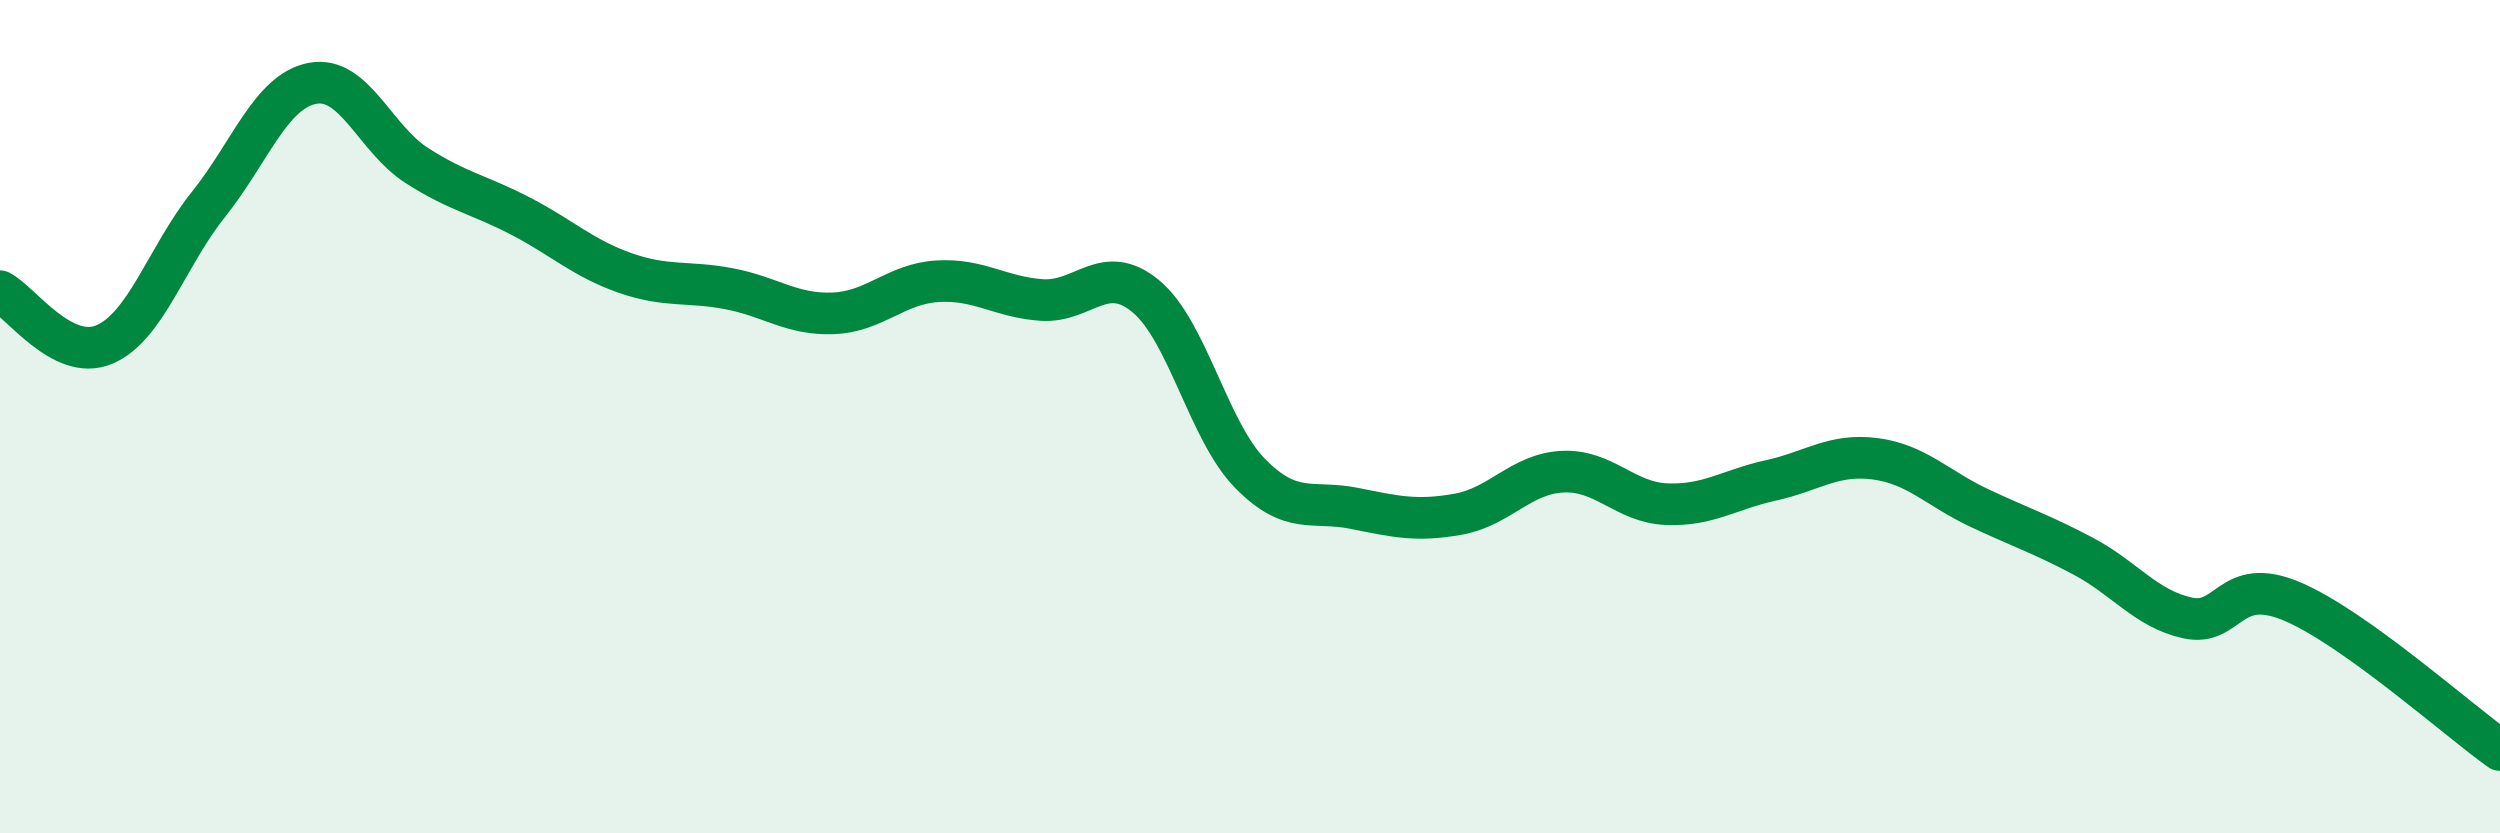
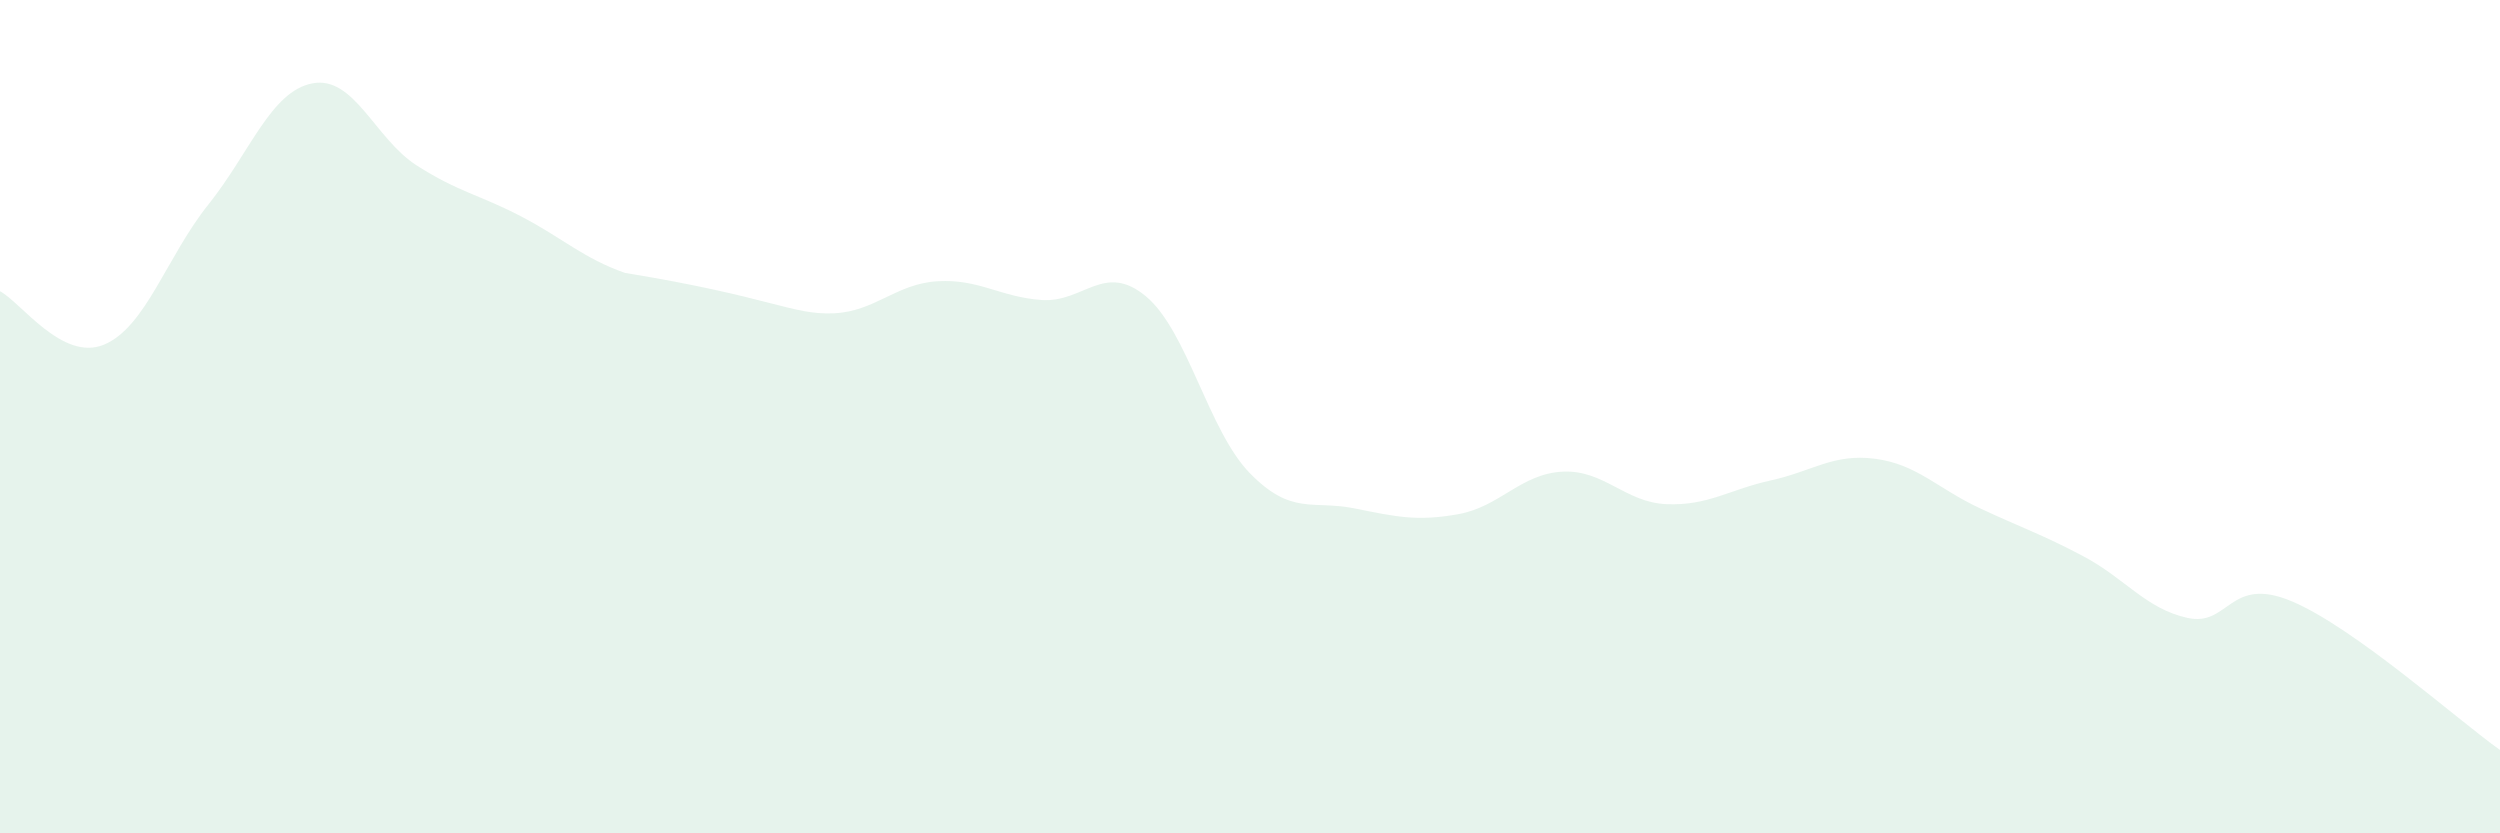
<svg xmlns="http://www.w3.org/2000/svg" width="60" height="20" viewBox="0 0 60 20">
-   <path d="M 0,6.99 C 0.5,7.25 1.5,8.69 2.5,8.27 C 3.5,7.85 4,6.16 5,4.91 C 6,3.66 6.5,2.19 7.5,2 C 8.5,1.81 9,3.33 10,3.97 C 11,4.61 11.5,4.67 12.5,5.19 C 13.5,5.71 14,6.2 15,6.55 C 16,6.9 16.5,6.74 17.5,6.93 C 18.5,7.12 19,7.56 20,7.52 C 21,7.48 21.5,6.81 22.5,6.75 C 23.5,6.69 24,7.13 25,7.2 C 26,7.27 26.5,6.28 27.5,7.11 C 28.5,7.94 29,10.34 30,11.36 C 31,12.38 31.5,12 32.5,12.2 C 33.5,12.4 34,12.52 35,12.34 C 36,12.16 36.5,11.37 37.5,11.32 C 38.5,11.27 39,12.06 40,12.1 C 41,12.14 41.5,11.75 42.5,11.53 C 43.5,11.31 44,10.88 45,11.01 C 46,11.14 46.5,11.72 47.5,12.19 C 48.5,12.66 49,12.82 50,13.35 C 51,13.88 51.5,14.61 52.5,14.83 C 53.5,15.05 53.5,13.8 55,14.43 C 56.5,15.06 59,17.29 60,18L60 20L0 20Z" fill="#008740" opacity="0.1" stroke-linecap="round" stroke-linejoin="round" />
-   <path d="M 0,6.99 C 0.5,7.25 1.5,8.69 2.5,8.27 C 3.5,7.85 4,6.16 5,4.91 C 6,3.66 6.5,2.19 7.5,2 C 8.5,1.81 9,3.33 10,3.97 C 11,4.61 11.5,4.67 12.5,5.19 C 13.5,5.71 14,6.2 15,6.55 C 16,6.9 16.5,6.74 17.5,6.93 C 18.5,7.12 19,7.56 20,7.52 C 21,7.48 21.5,6.81 22.5,6.75 C 23.5,6.69 24,7.13 25,7.2 C 26,7.27 26.5,6.28 27.5,7.11 C 28.5,7.94 29,10.34 30,11.36 C 31,12.38 31.5,12 32.5,12.2 C 33.5,12.4 34,12.52 35,12.34 C 36,12.16 36.5,11.37 37.5,11.32 C 38.5,11.27 39,12.06 40,12.1 C 41,12.14 41.5,11.75 42.5,11.53 C 43.5,11.31 44,10.88 45,11.01 C 46,11.14 46.5,11.72 47.5,12.19 C 48.5,12.66 49,12.82 50,13.35 C 51,13.88 51.5,14.61 52.5,14.83 C 53.5,15.05 53.5,13.8 55,14.43 C 56.5,15.06 59,17.29 60,18" stroke="#008740" stroke-width="1" fill="none" stroke-linecap="round" stroke-linejoin="round" />
+   <path d="M 0,6.99 C 0.5,7.25 1.5,8.69 2.5,8.27 C 3.5,7.85 4,6.16 5,4.91 C 6,3.66 6.5,2.19 7.5,2 C 8.5,1.81 9,3.33 10,3.97 C 11,4.61 11.5,4.67 12.5,5.19 C 13.5,5.71 14,6.2 15,6.55 C 18.5,7.12 19,7.56 20,7.52 C 21,7.48 21.5,6.81 22.5,6.75 C 23.5,6.69 24,7.13 25,7.2 C 26,7.27 26.5,6.28 27.5,7.11 C 28.5,7.94 29,10.34 30,11.36 C 31,12.38 31.5,12 32.5,12.2 C 33.5,12.4 34,12.52 35,12.34 C 36,12.16 36.5,11.37 37.5,11.32 C 38.5,11.27 39,12.06 40,12.1 C 41,12.14 41.5,11.75 42.5,11.53 C 43.5,11.31 44,10.88 45,11.01 C 46,11.14 46.5,11.72 47.5,12.19 C 48.5,12.66 49,12.82 50,13.35 C 51,13.88 51.5,14.61 52.5,14.83 C 53.5,15.05 53.5,13.8 55,14.43 C 56.5,15.06 59,17.29 60,18L60 20L0 20Z" fill="#008740" opacity="0.1" stroke-linecap="round" stroke-linejoin="round" />
</svg>